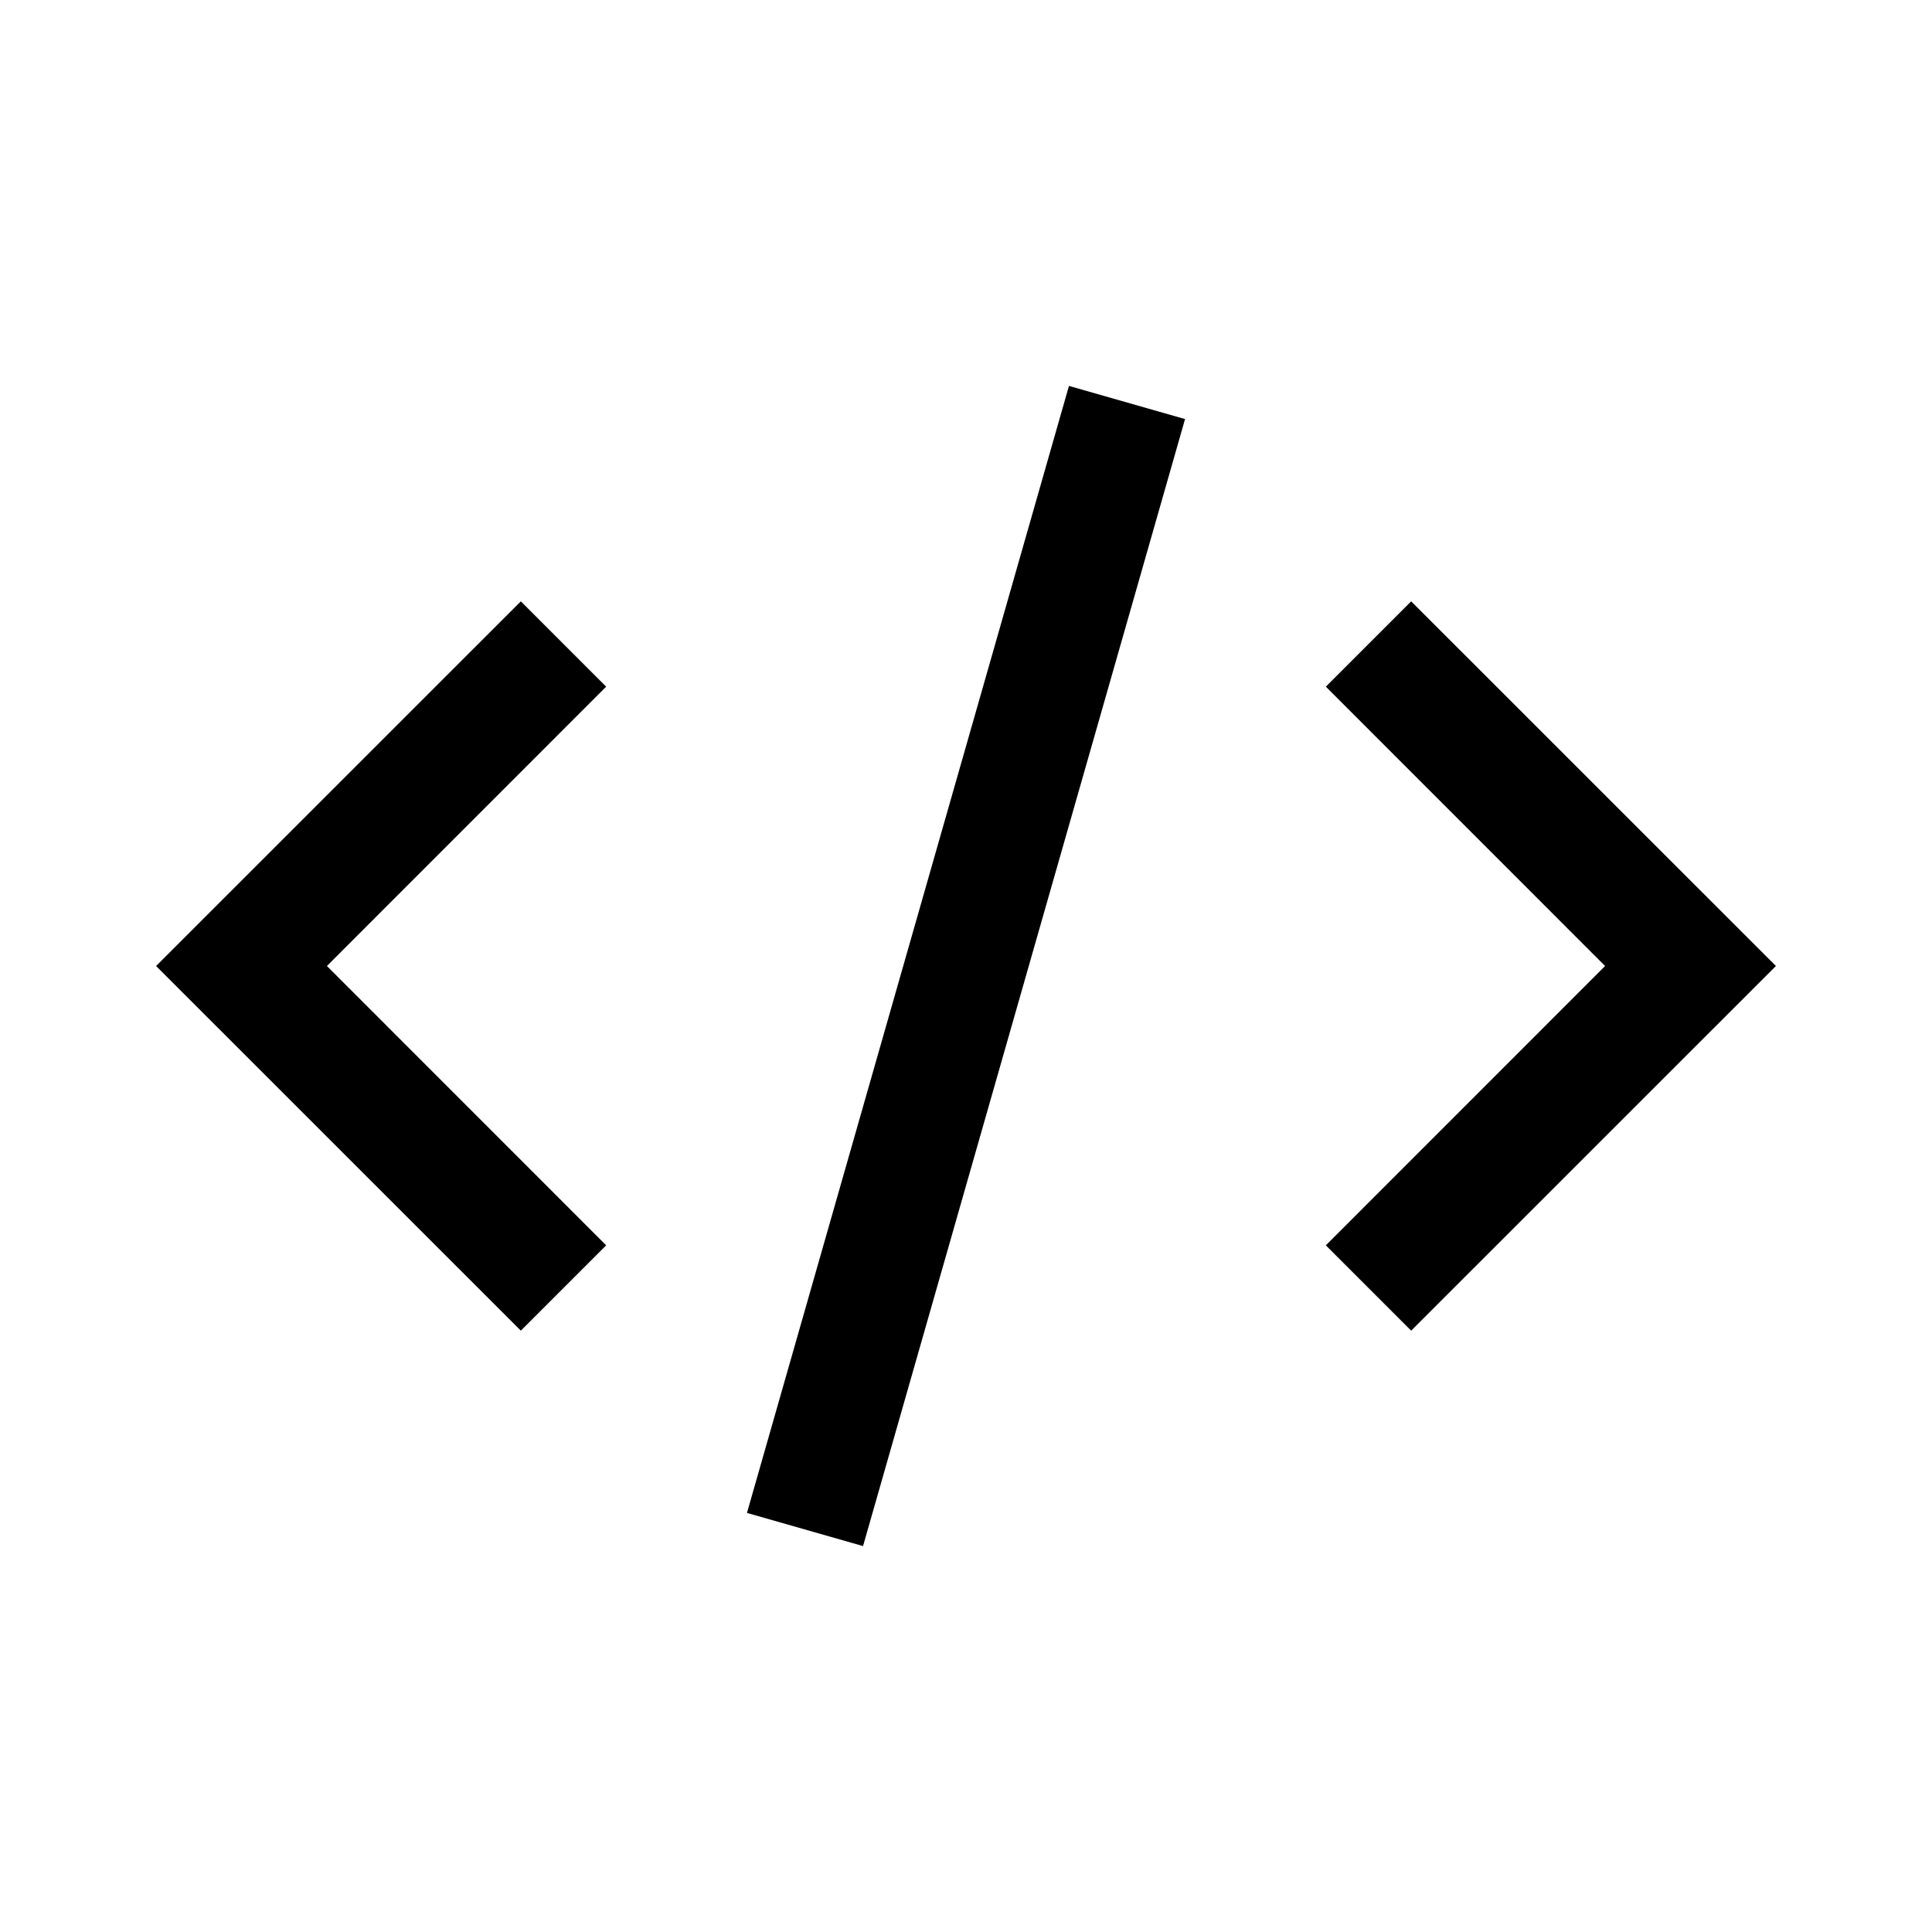
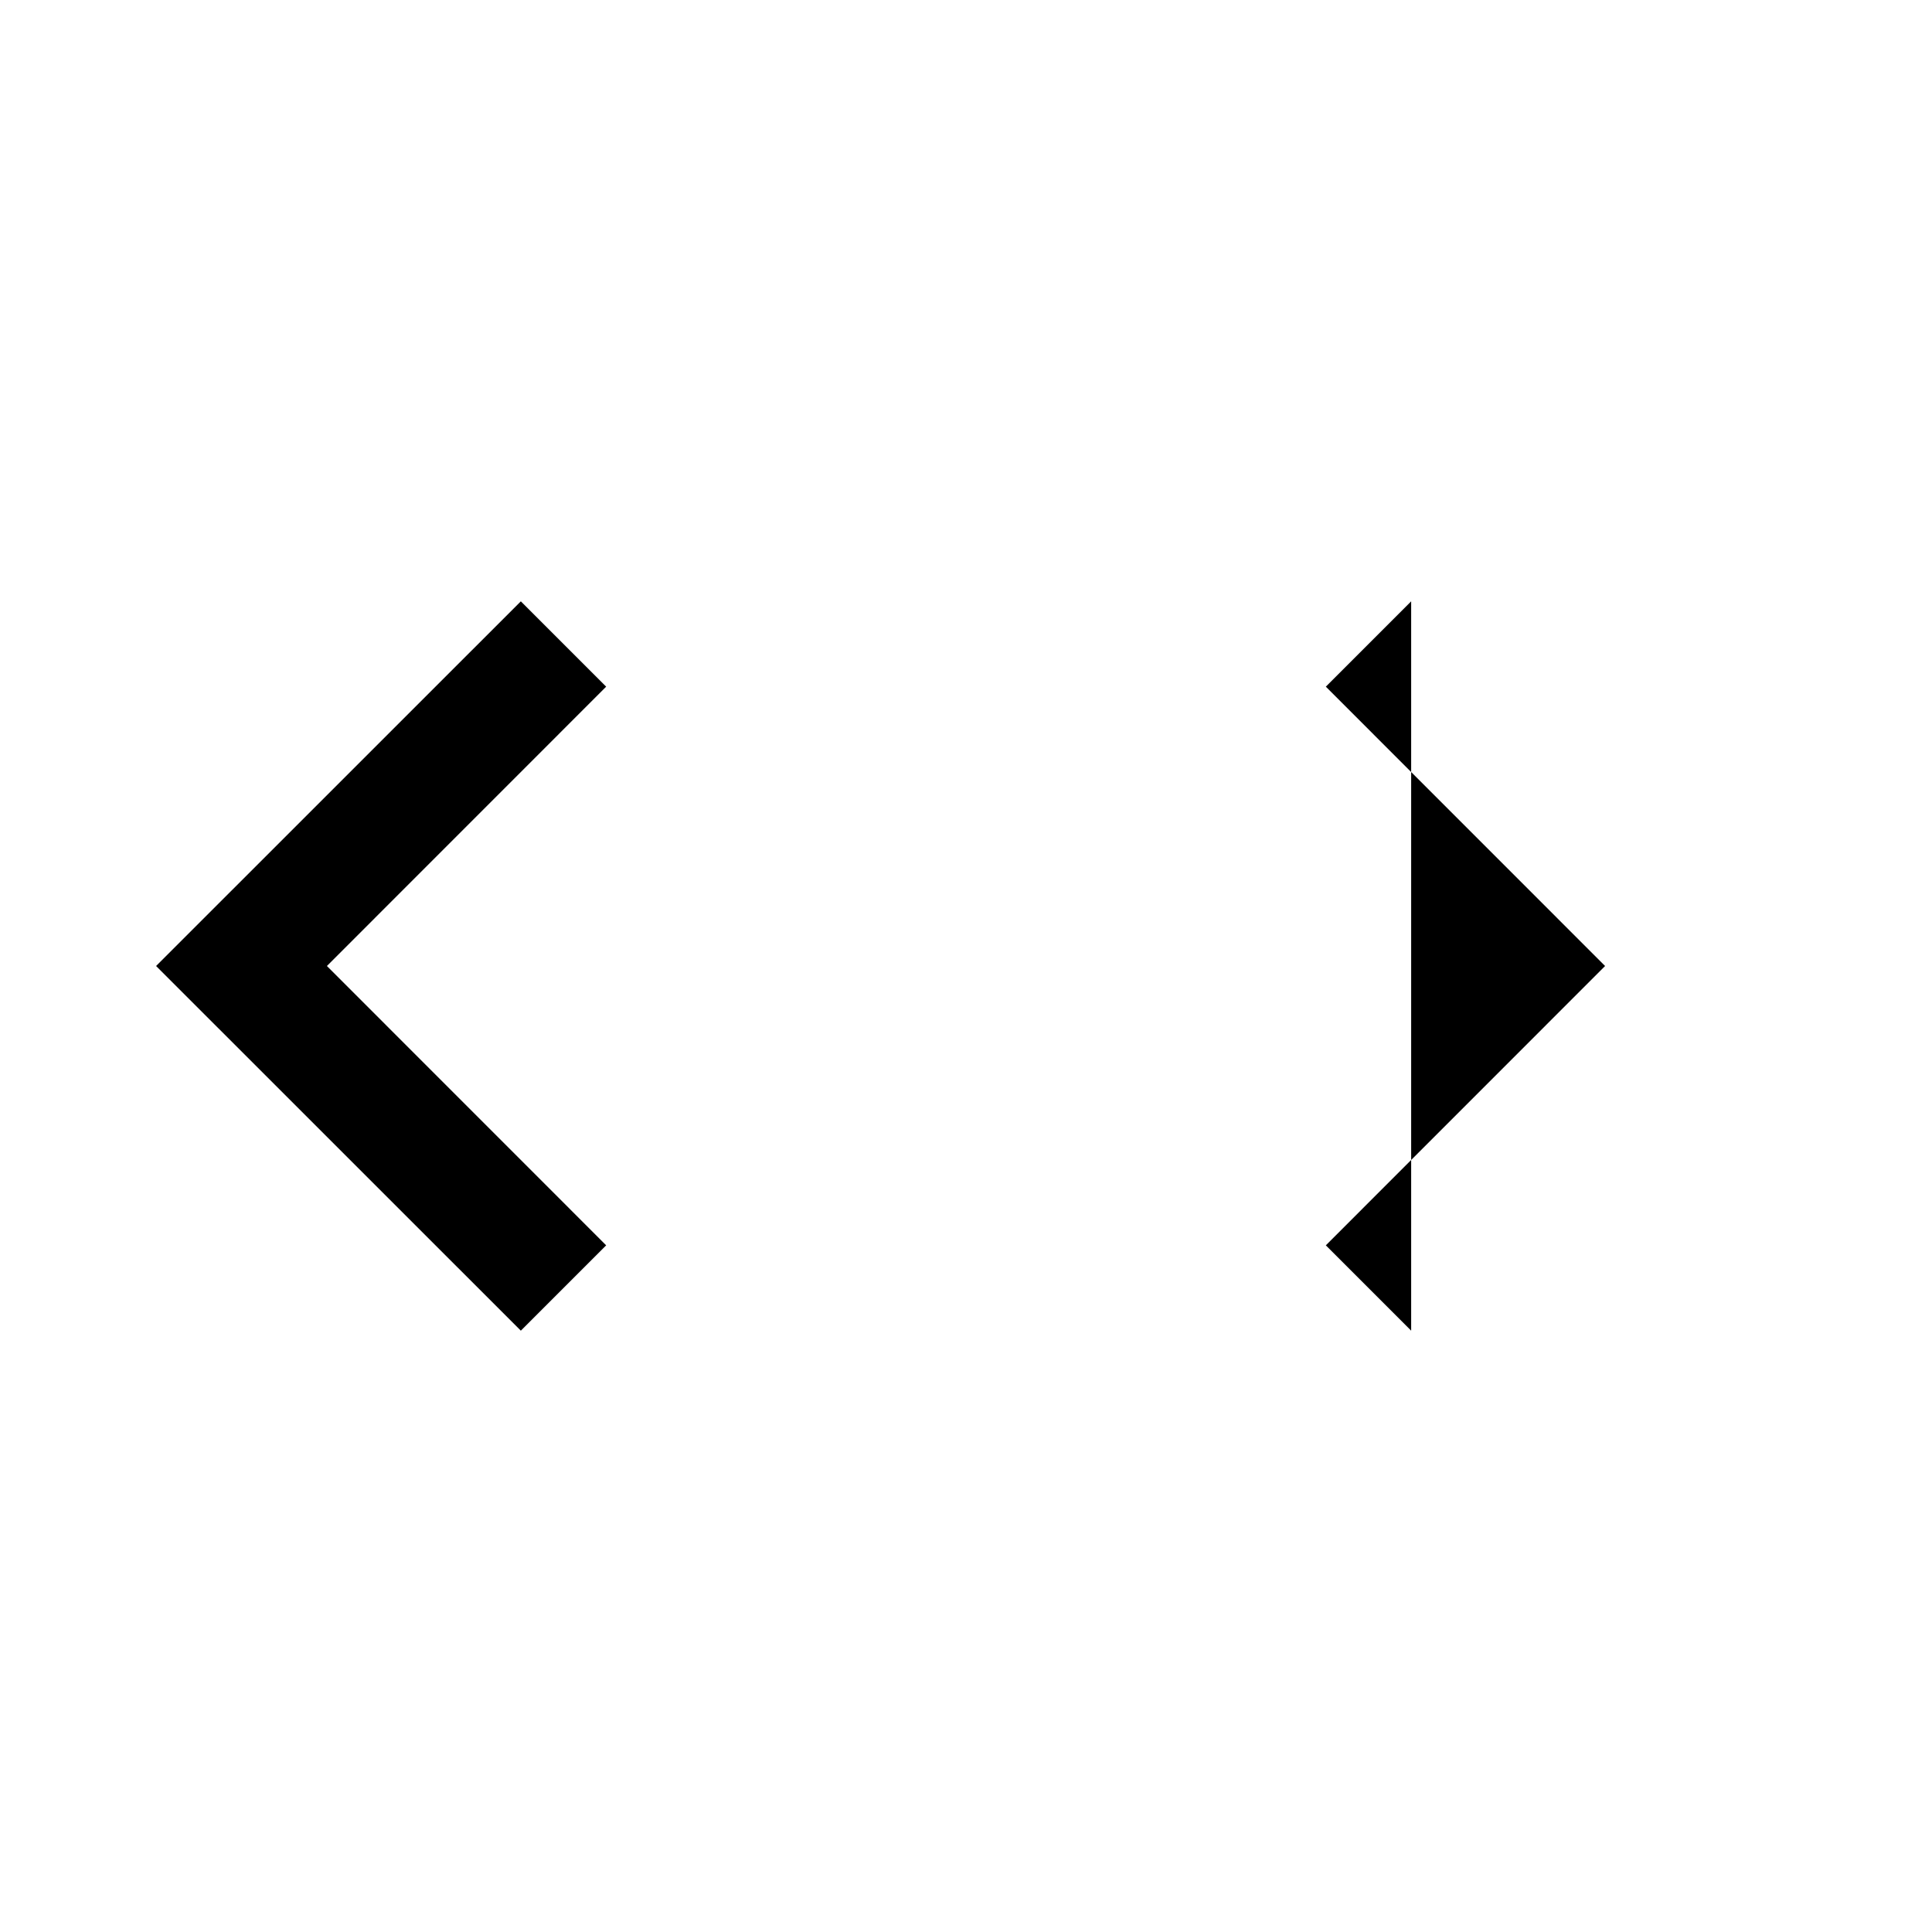
<svg xmlns="http://www.w3.org/2000/svg" width="24" height="24" viewBox="0 0 24 24" fill="none">
-   <path fill-rule="evenodd" clip-rule="evenodd" d="M17.53 16.53L16.47 15.47L19.939 12L16.47 8.53L17.53 7.47L22.061 12L17.53 16.53Z" fill="black" />
+   <path fill-rule="evenodd" clip-rule="evenodd" d="M17.53 16.53L16.47 15.47L19.939 12L16.47 8.53L17.53 7.47L17.53 16.53Z" fill="black" />
  <path fill-rule="evenodd" clip-rule="evenodd" d="M6.47 16.53L7.53 15.47L4.061 12L7.53 8.53L6.47 7.47L1.939 12L6.47 16.53Z" fill="black" />
-   <path fill-rule="evenodd" clip-rule="evenodd" d="M10.721 19.206L14.721 5.206L13.279 4.794L9.279 18.794L10.721 19.206Z" fill="black" />
</svg>